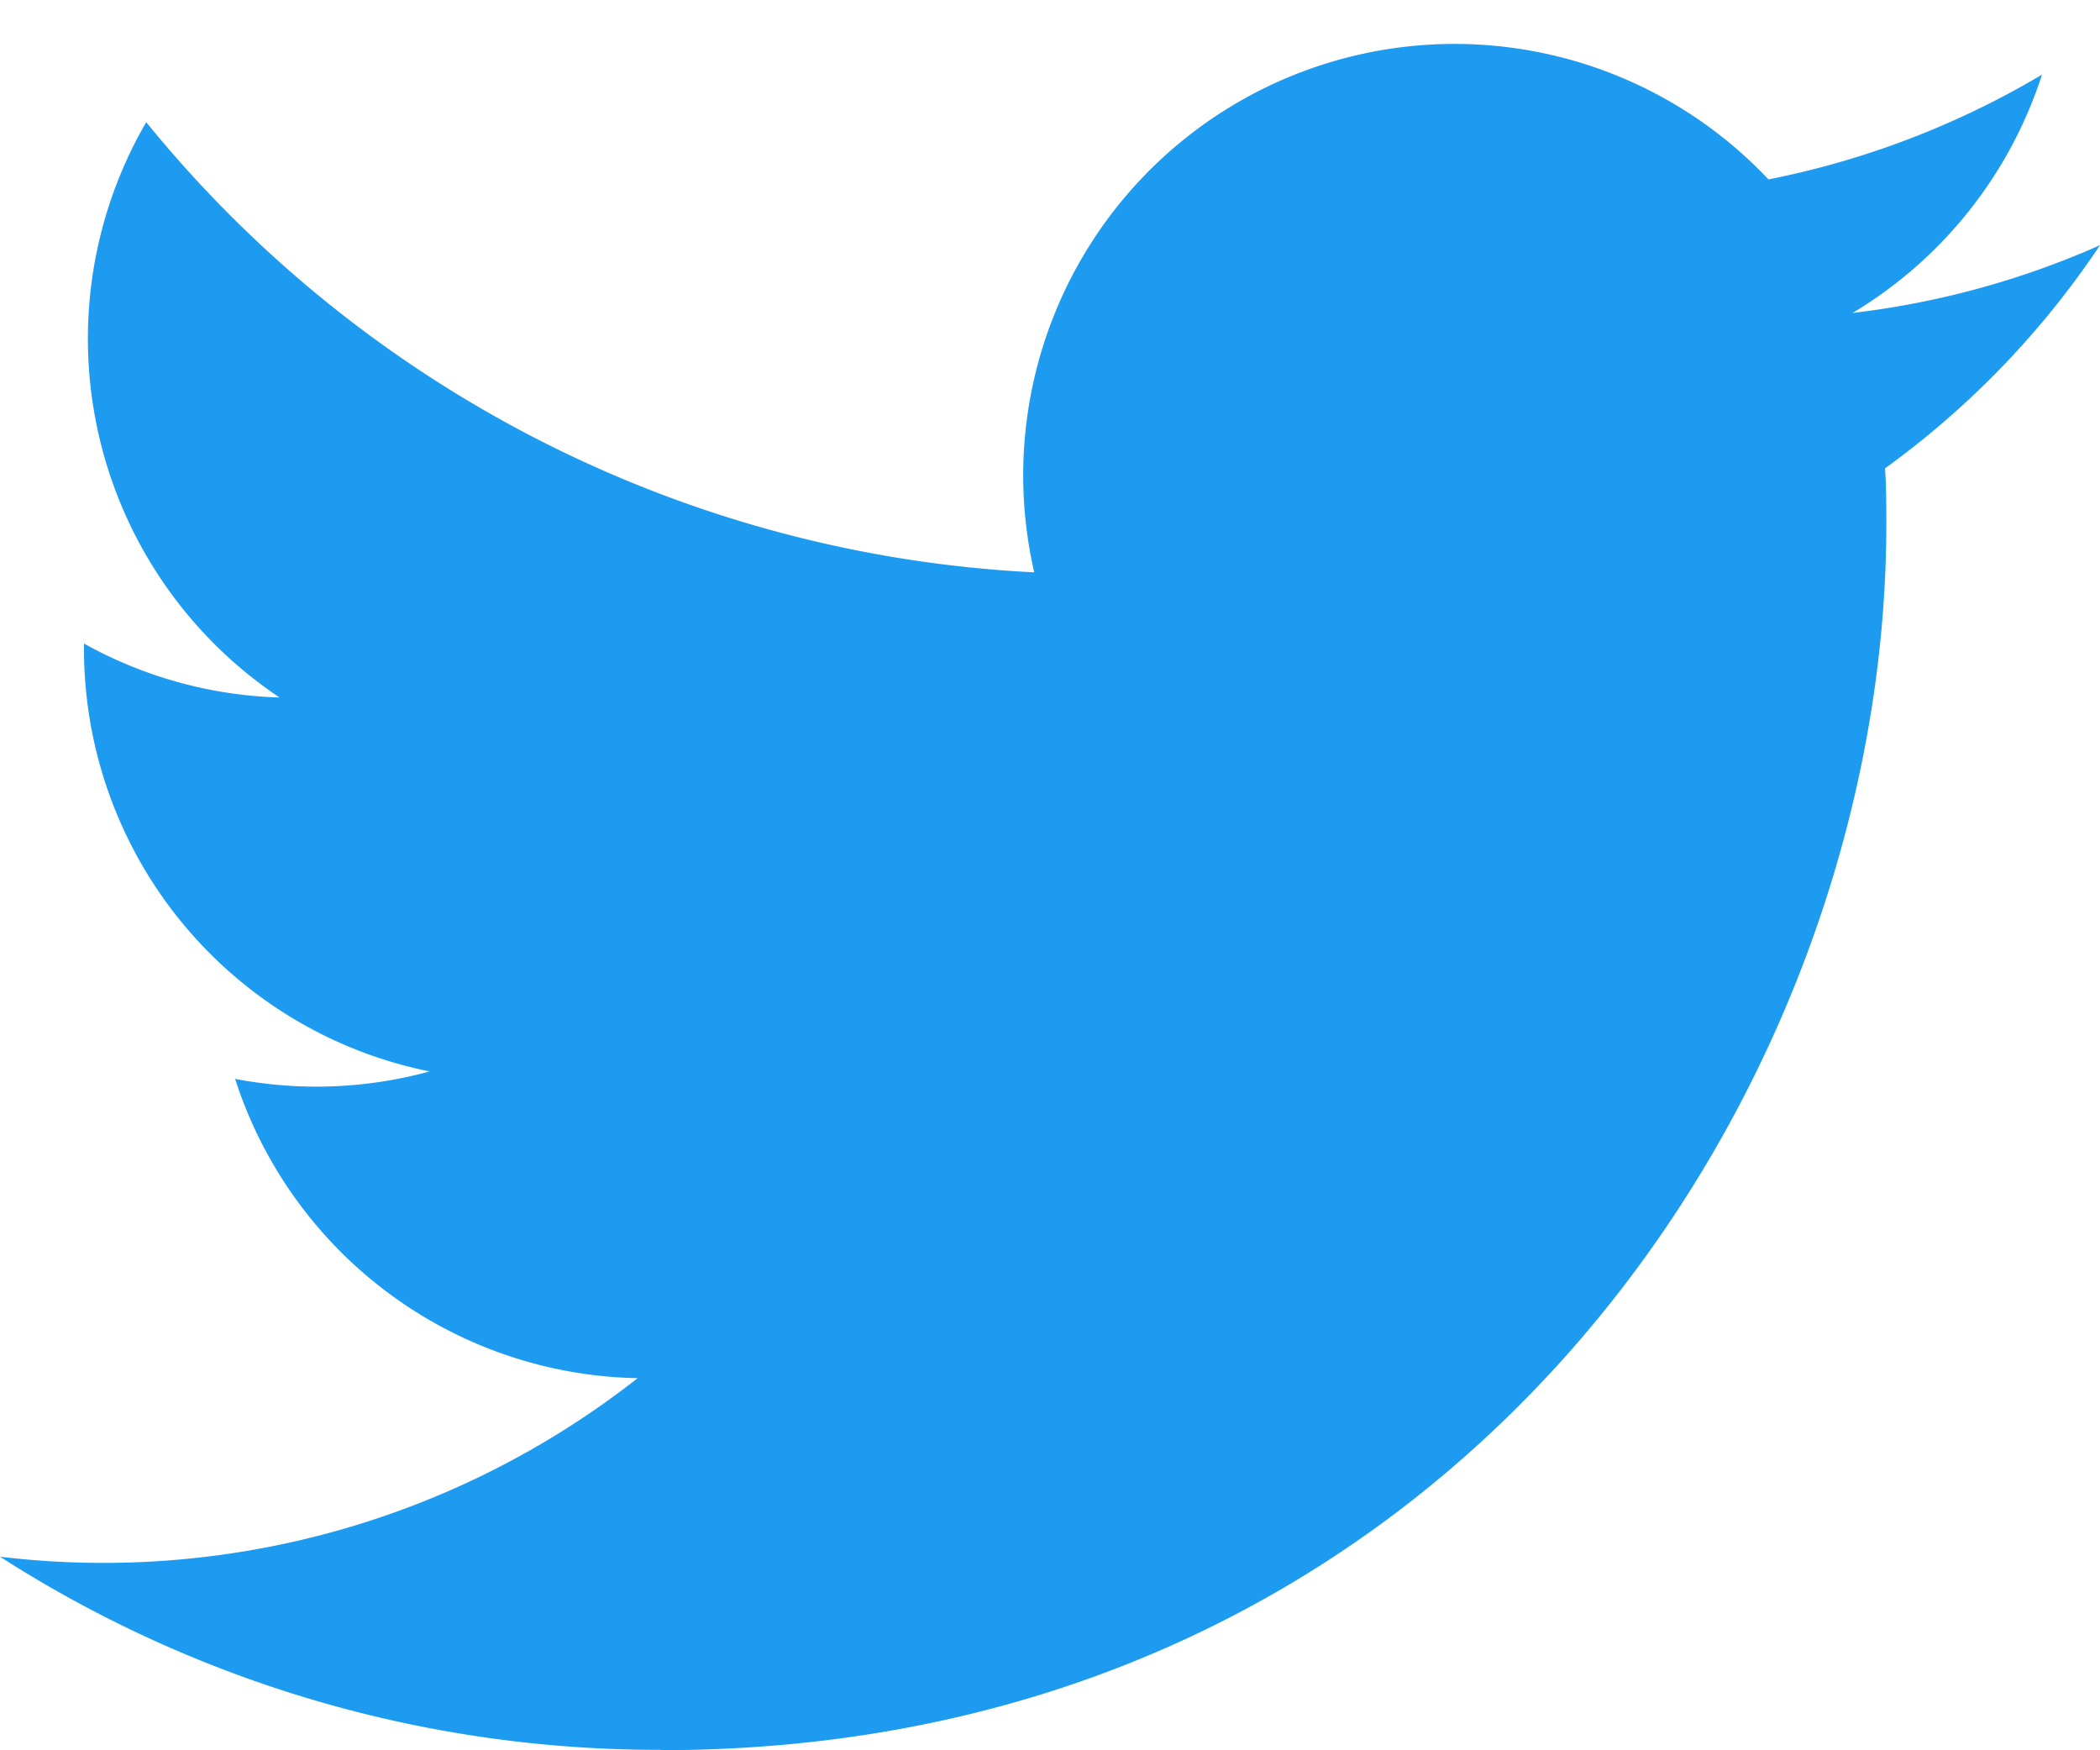
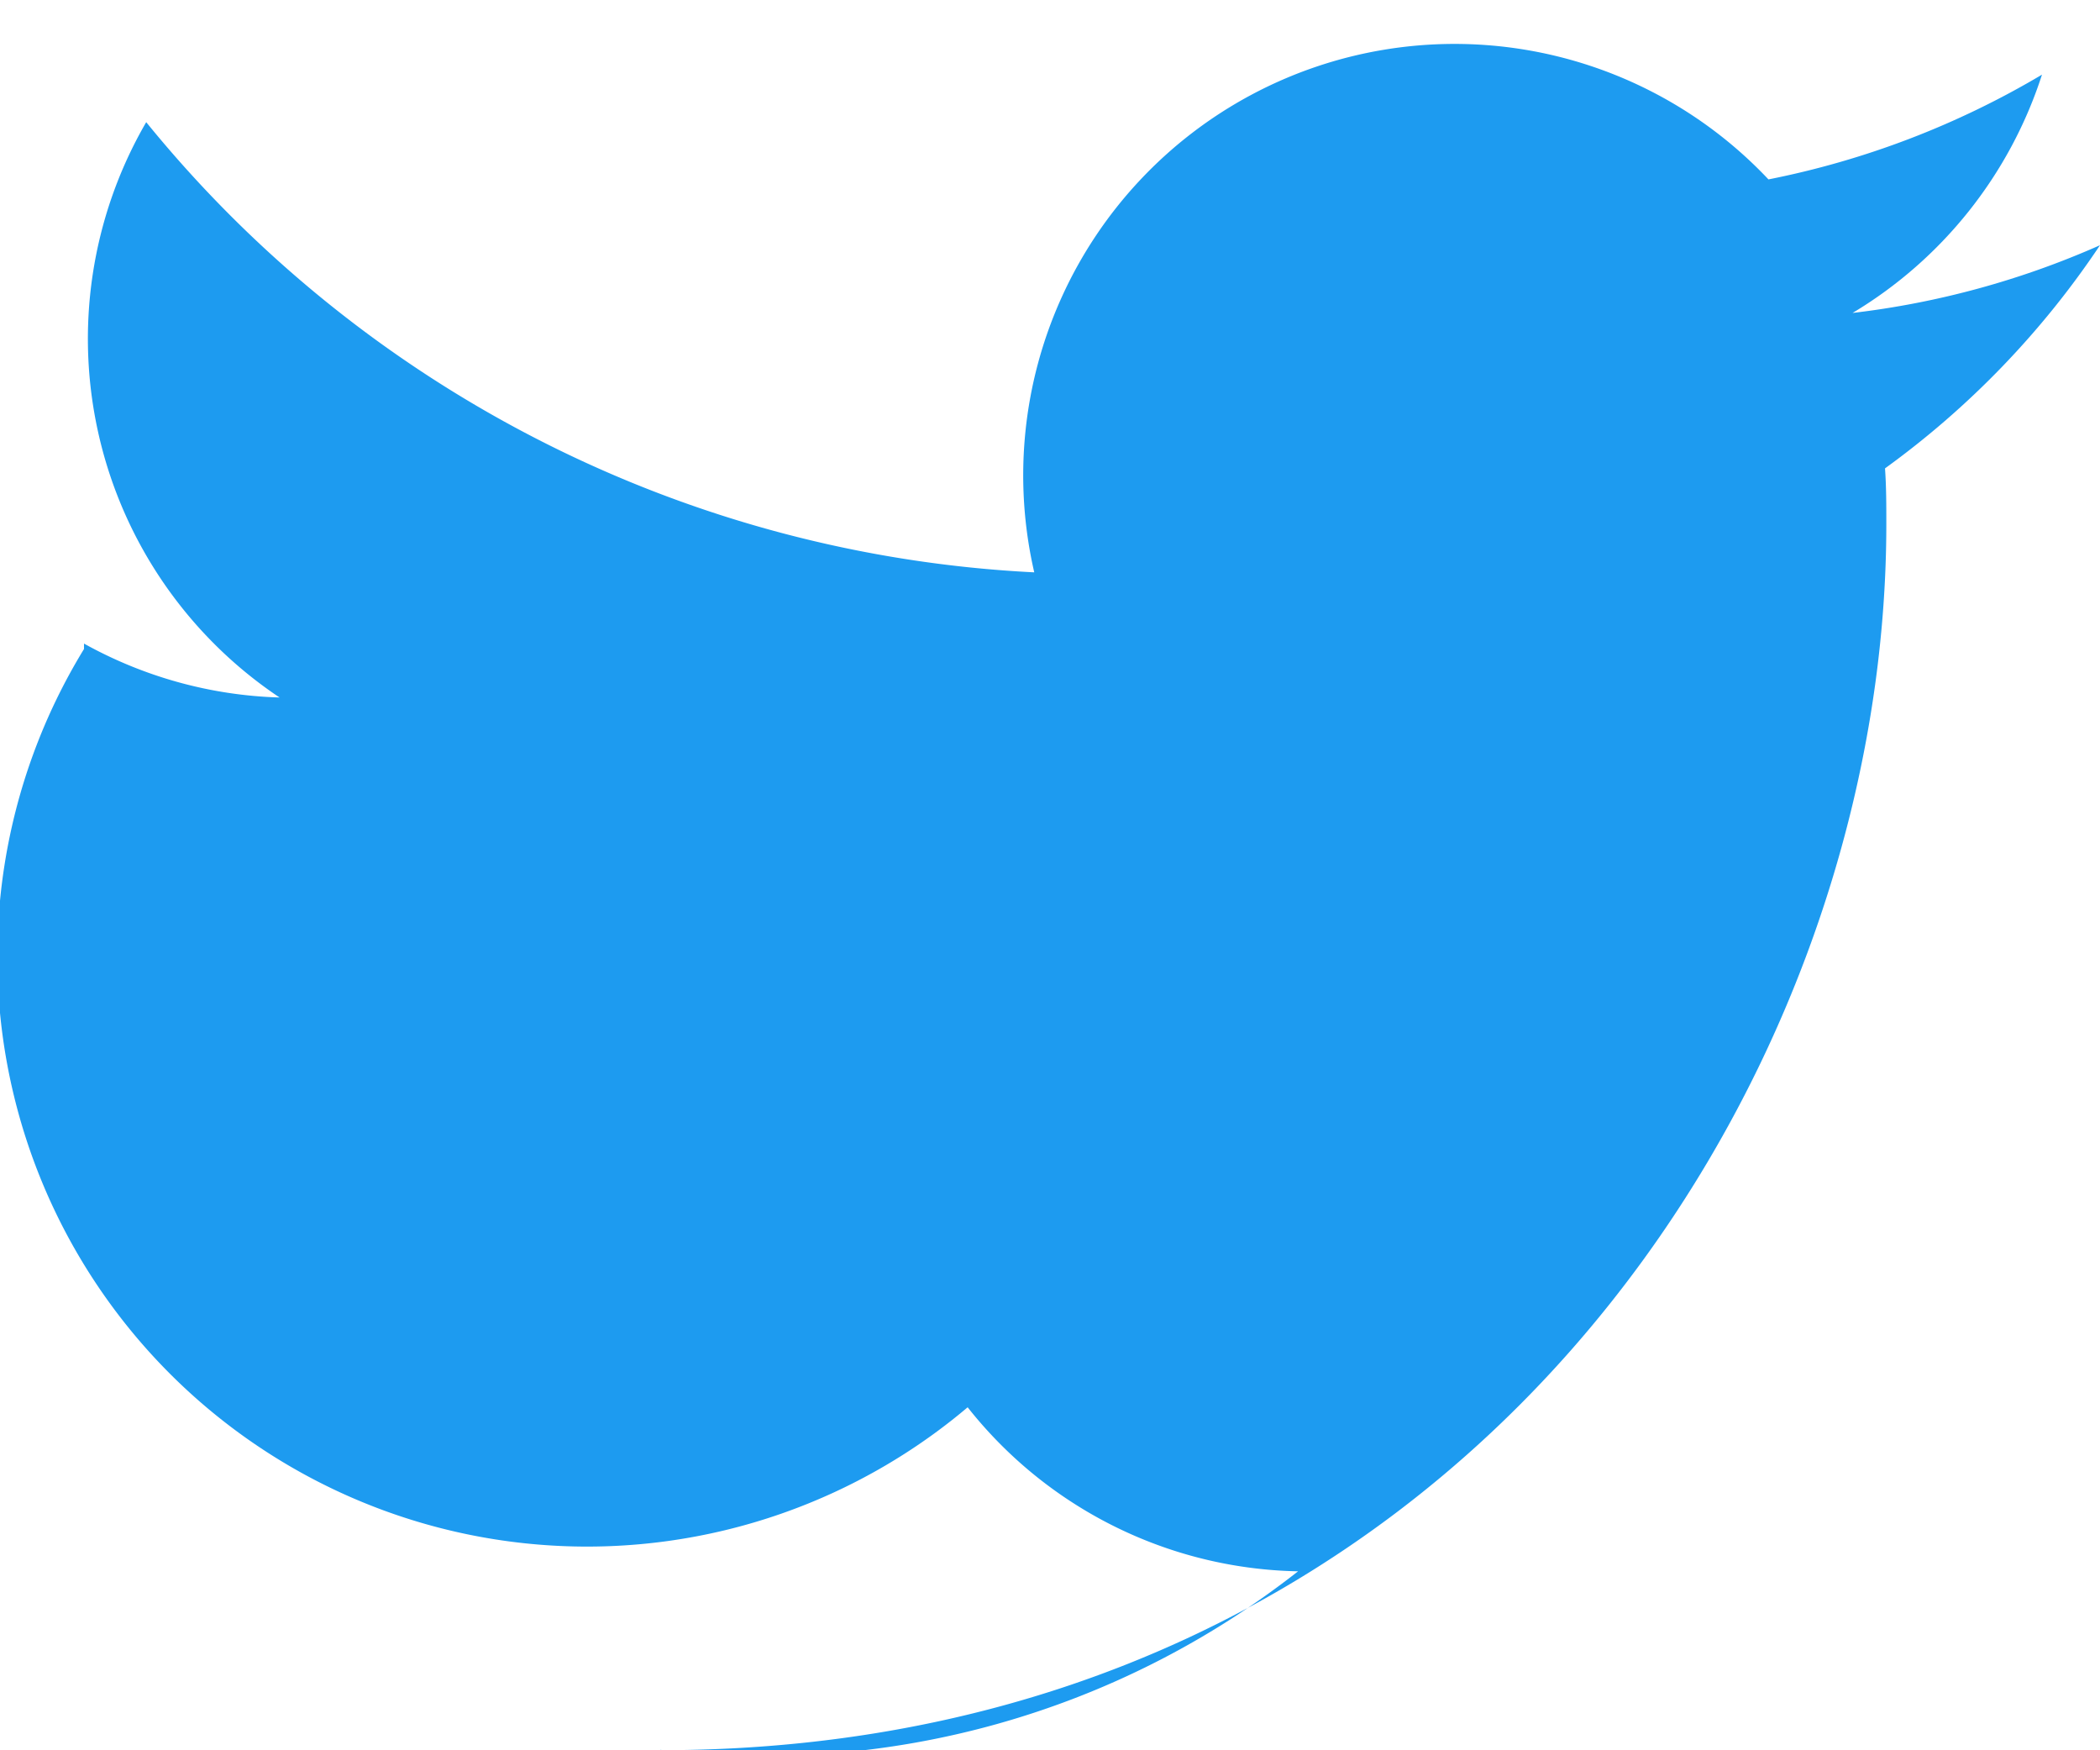
<svg xmlns="http://www.w3.org/2000/svg" width="24" height="20" viewBox="0 0 24 20">
  <title>Twitter-logo</title>
-   <path d="M21.543 5.352c.015.212.015.423.015.637 0 6.506-4.953 14.01-14.01 14.01v-.004A13.94 13.94 0 0 1 0 17.788a9.887 9.887 0 0 0 7.287-2.04 4.93 4.93 0 0 1-4.6-3.42 4.908 4.908 0 0 0 2.223-.085A4.924 4.924 0 0 1 .96 7.416v-.062c.685.381 1.451.593 2.235.616a4.93 4.93 0 0 1-1.524-6.574A13.975 13.975 0 0 0 11.82 6.54a4.93 4.93 0 0 1 8.391-4.49A9.88 9.88 0 0 0 23.337.853a4.942 4.942 0 0 1-2.165 2.723A9.793 9.793 0 0 0 24 2.802a10.003 10.003 0 0 1-2.457 2.55z" fill="#1D9BF0" fill-rule="nonzero" />
+   <path d="M21.543 5.352c.015.212.015.423.015.637 0 6.506-4.953 14.01-14.01 14.01v-.004a9.887 9.887 0 0 0 7.287-2.04 4.93 4.93 0 0 1-4.6-3.42 4.908 4.908 0 0 0 2.223-.085A4.924 4.924 0 0 1 .96 7.416v-.062c.685.381 1.451.593 2.235.616a4.93 4.93 0 0 1-1.524-6.574A13.975 13.975 0 0 0 11.82 6.54a4.93 4.93 0 0 1 8.391-4.49A9.88 9.88 0 0 0 23.337.853a4.942 4.942 0 0 1-2.165 2.723A9.793 9.793 0 0 0 24 2.802a10.003 10.003 0 0 1-2.457 2.55z" fill="#1D9BF0" fill-rule="nonzero" />
</svg>